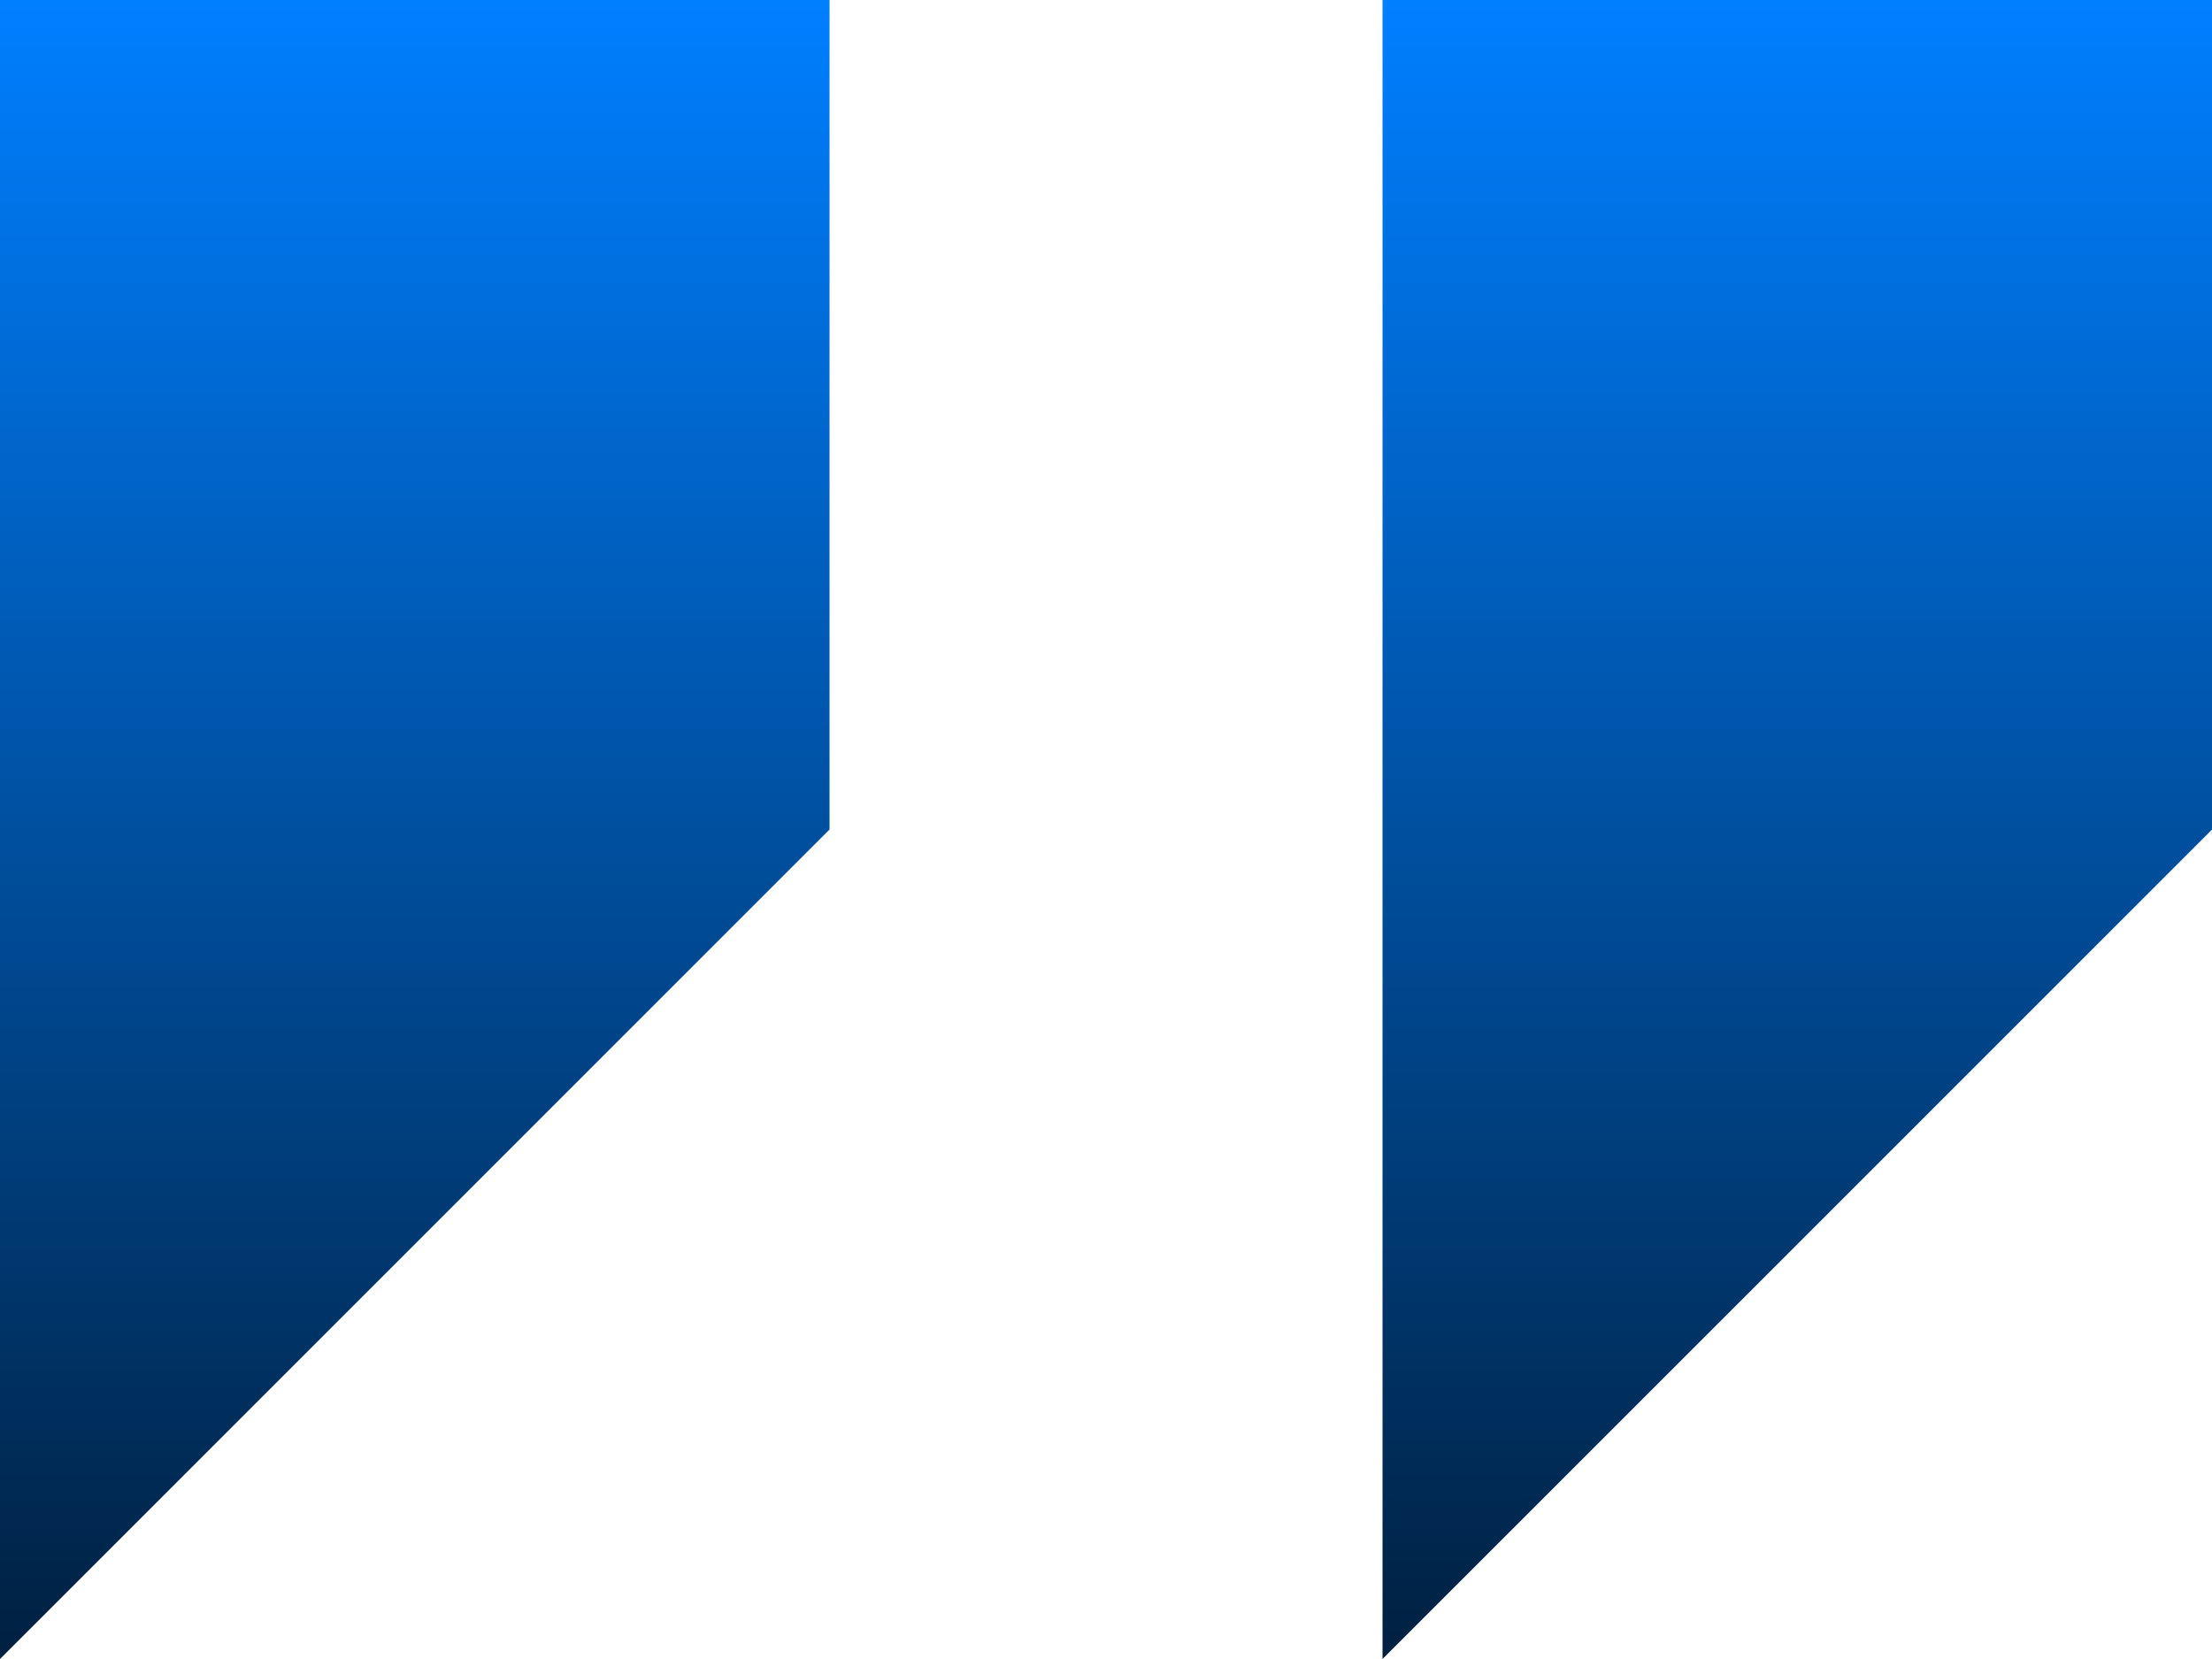
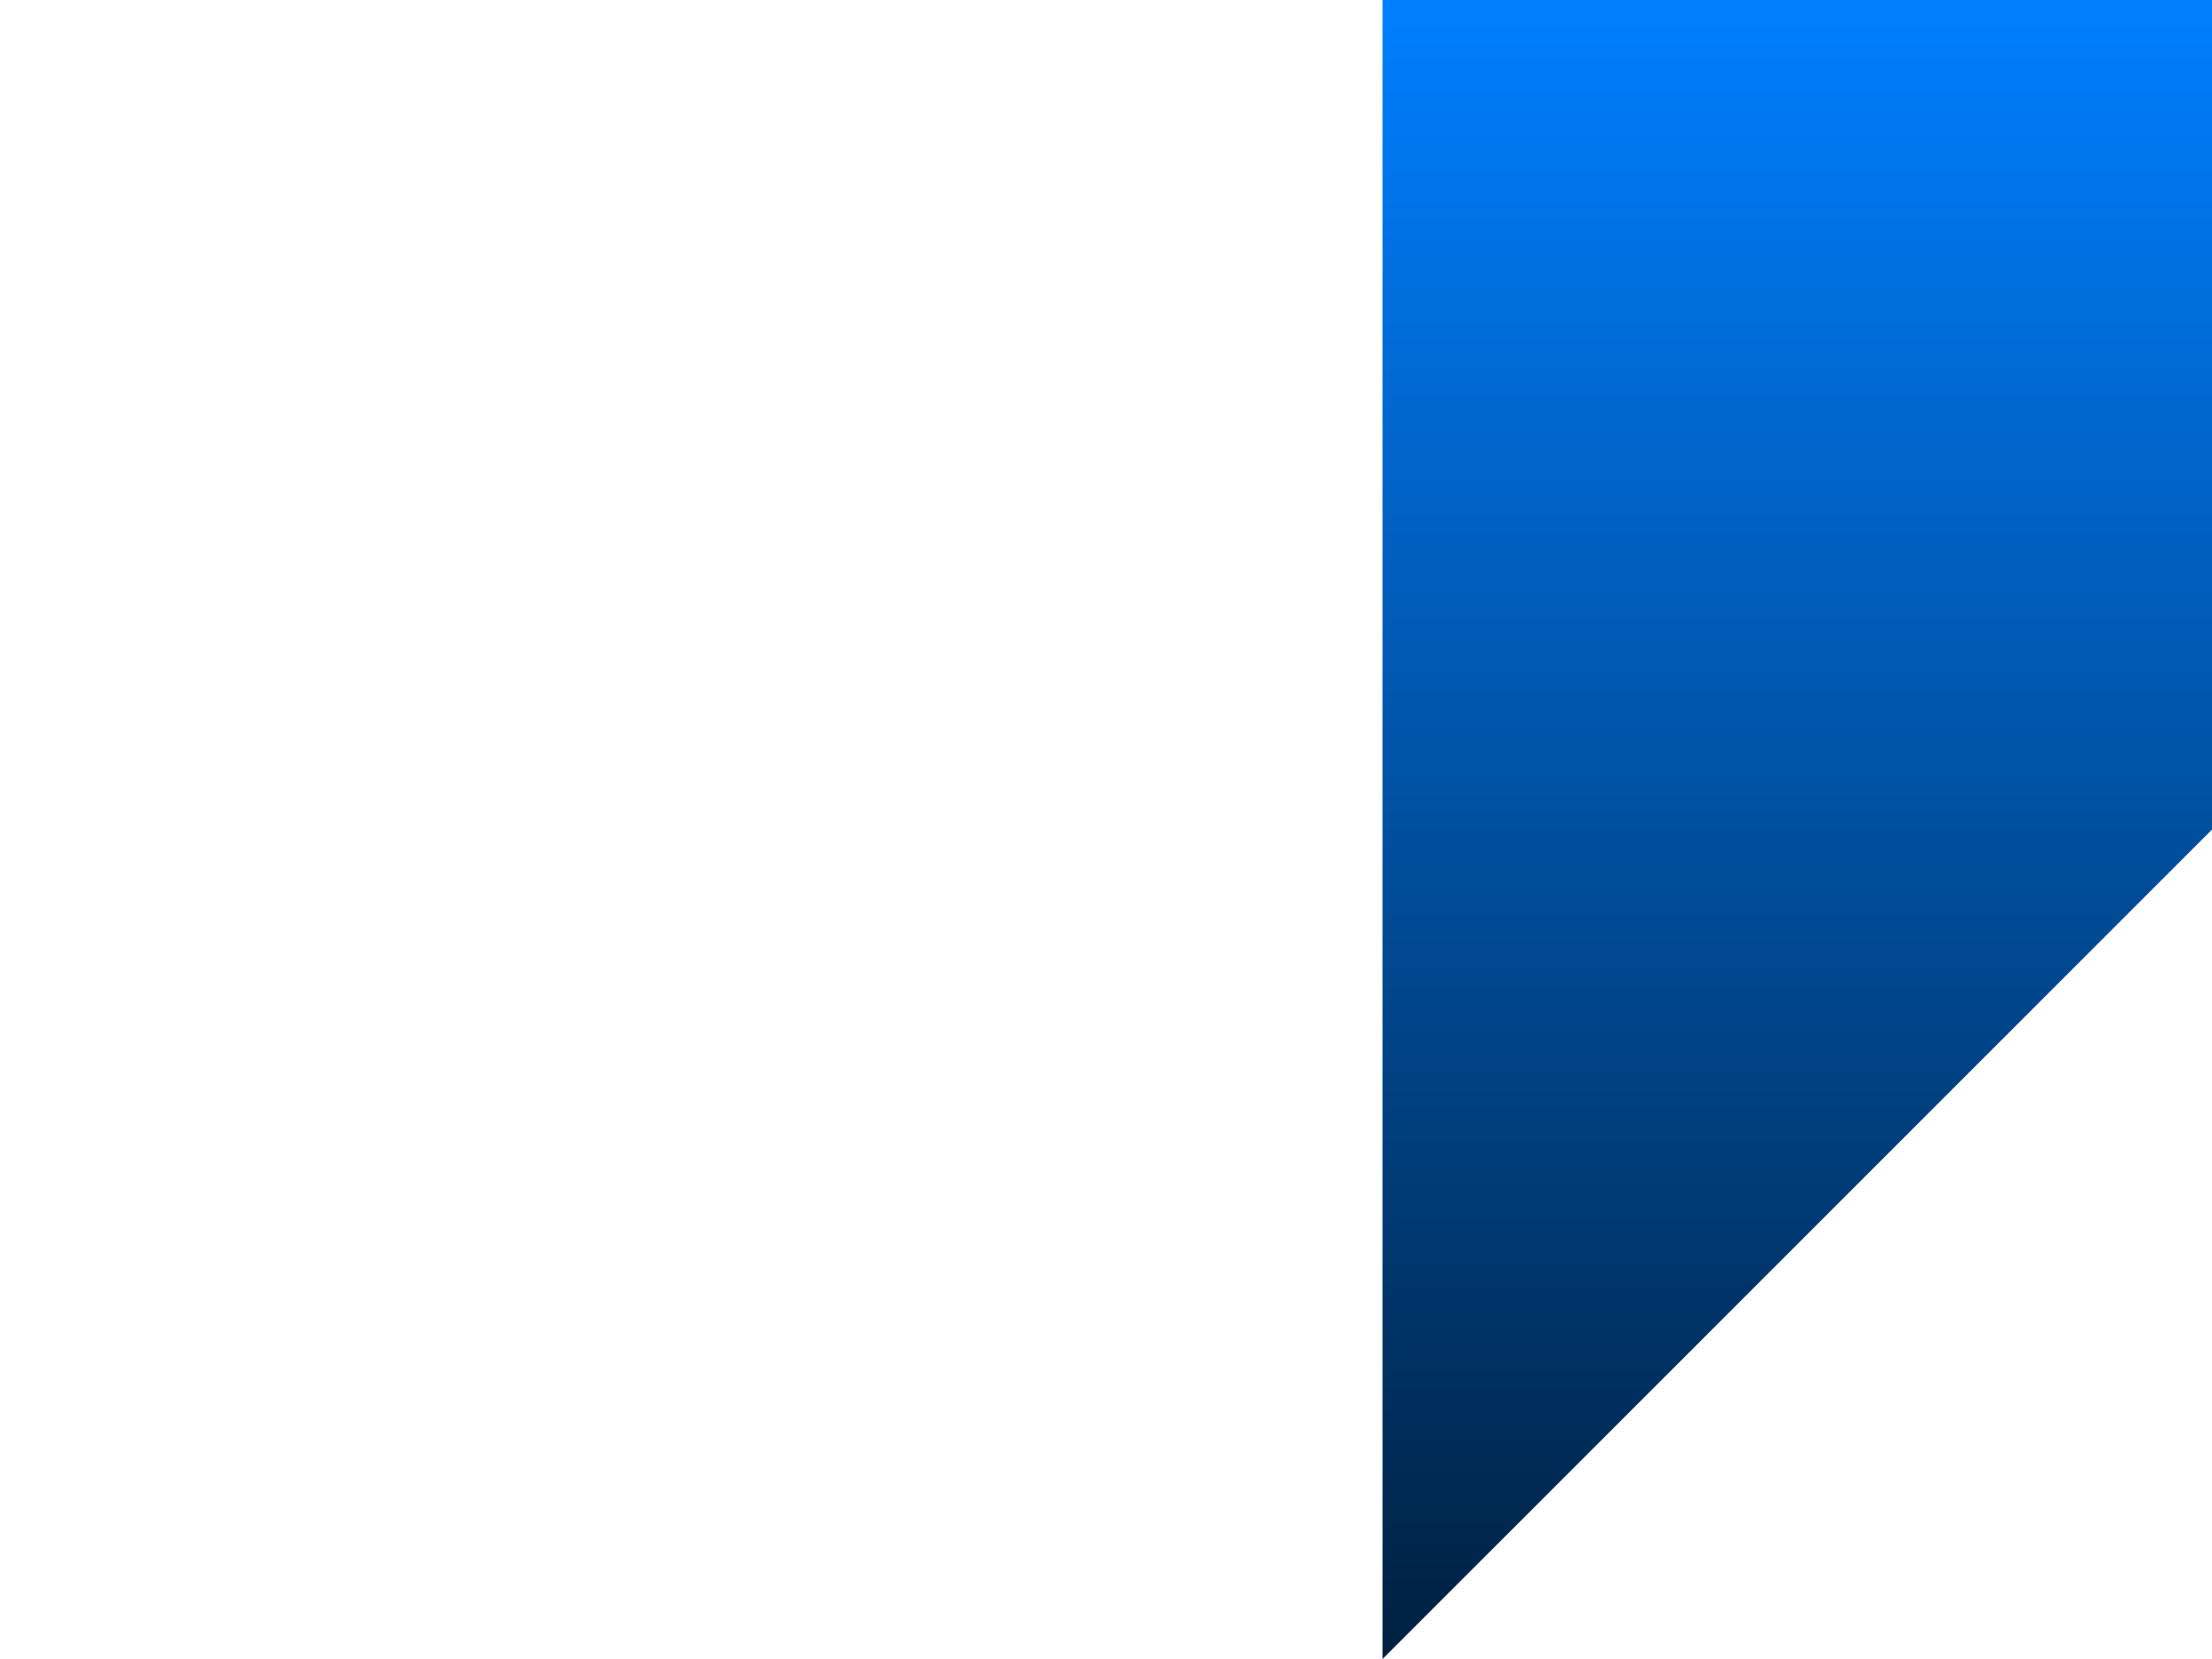
<svg xmlns="http://www.w3.org/2000/svg" id="icon" width="47.5" height="35.625" viewBox="0 0 47.5 35.625">
  <defs>
    <linearGradient id="grad1" x1="0%" y1="100%" x2="0%" y2="0%">
      <stop offset="0%" style="stop-color:rgb(0, 32, 64); stop-opacity:1" />
      <stop offset="100%" style="stop-color:rgb(0, 127, 255);stop-opacity:1" />
    </linearGradient>
  </defs>
  <g id="right_x5F_quote_x5F_alt">
    <g id="Group_25" data-name="Group 25">
-       <path id="Path_44" data-name="Path 44" d="M0,4V39.625L17.813,21.813V4Z" transform="translate(0 -4)" fill="url(#grad1)" />
      <path id="Path_45" data-name="Path 45" d="M20,4V39.625L37.813,21.813V4Z" transform="translate(9.688 -4)" fill="url(#grad1)" />
    </g>
  </g>
</svg>